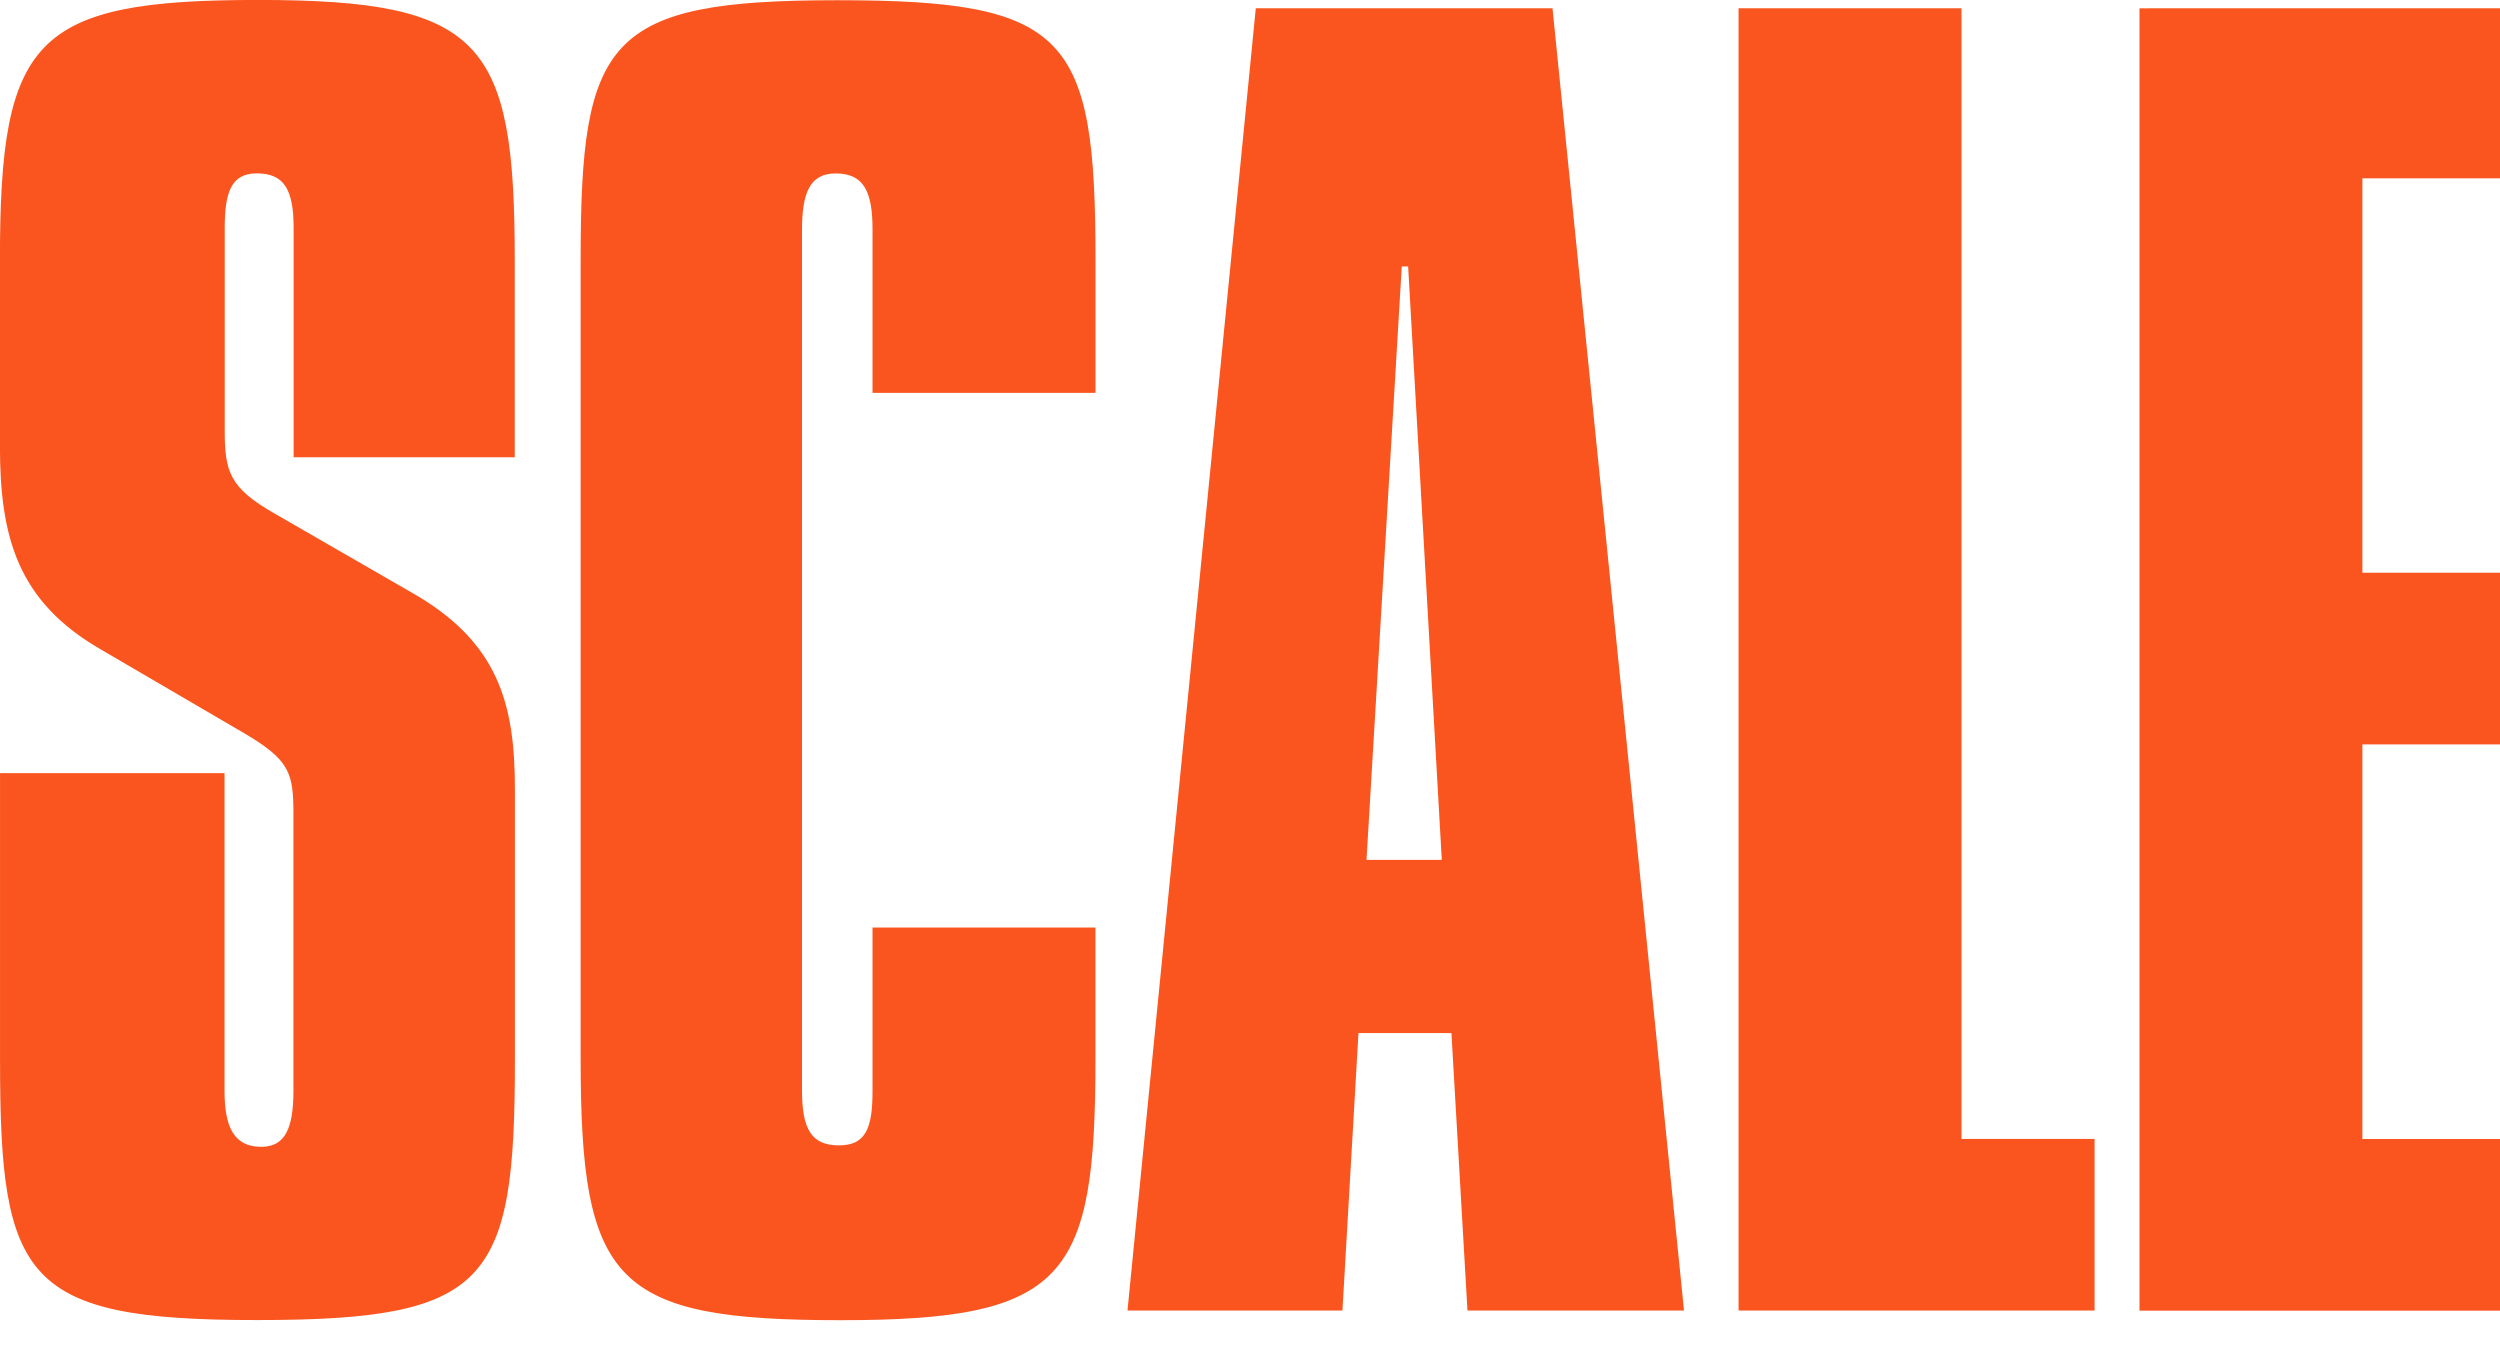
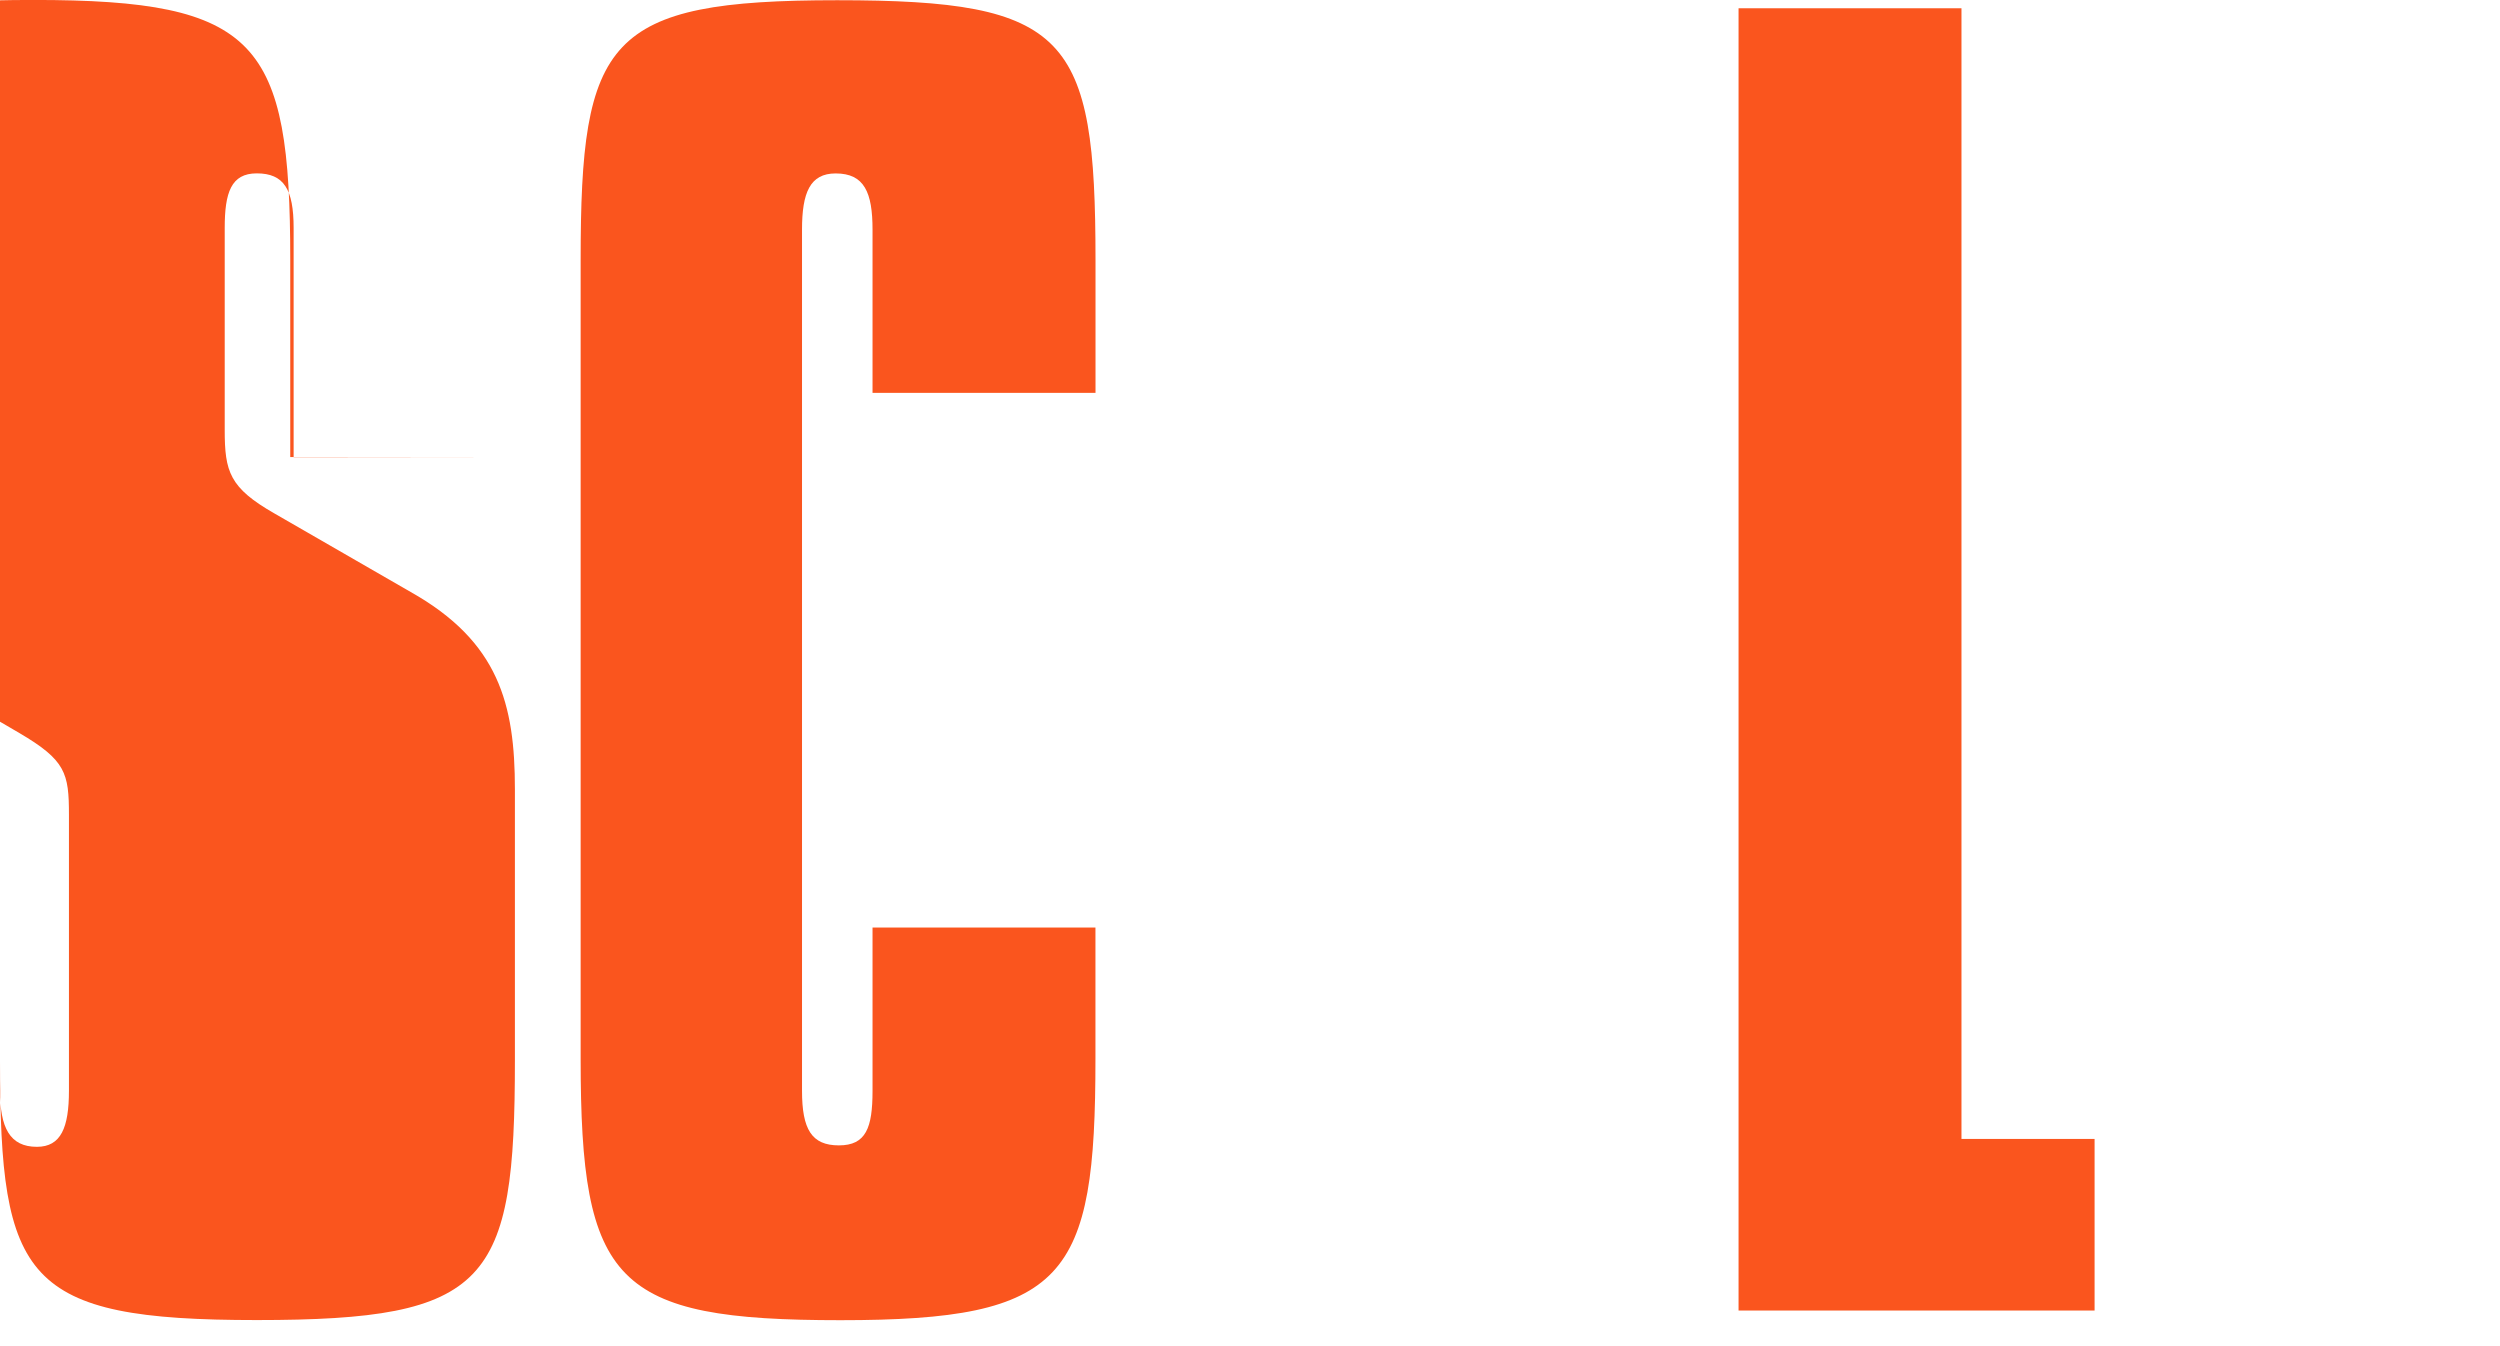
<svg xmlns="http://www.w3.org/2000/svg" fill="none" height="42" viewBox="0 0 78 42" width="78">
  <g fill="#fa551e">
-     <path d="m16.066 14.267h-6.905v-7.156c0-1.202-.301-1.702-1.15-1.702-.801 0-1.0.6-1 1.702v6.305c0 1.301.149 1.802 1.55 2.603l4.252 2.451c2.752 1.55 3.252 3.503 3.252 6.154v8.455c0 6.955-.801 8.107-8.057 8.107-7.256 0-8.007-1.252-8.007-8.107v-8.958h7.004v9.908c0 1.15.301 1.752 1.15 1.752.751 0 1-.6 1-1.752v-8.607c0-1.301-.1-1.702-1.55-2.553l-4.454-2.603c-2.603-1.5-3.153-3.503-3.153-6.355v-5.805c0-6.905 1.05-8.107 8.057-8.107 7.007 0 8.005 1.301 8.005 8.107v6.154z" />
+     <path d="m16.066 14.267h-6.905v-7.156c0-1.202-.301-1.702-1.15-1.702-.801 0-1.0.6-1 1.702v6.305c0 1.301.149 1.802 1.55 2.603l4.252 2.451c2.752 1.55 3.252 3.503 3.252 6.154v8.455c0 6.955-.801 8.107-8.057 8.107-7.256 0-8.007-1.252-8.007-8.107v-8.958v9.908c0 1.15.301 1.752 1.15 1.752.751 0 1-.6 1-1.752v-8.607c0-1.301-.1-1.702-1.55-2.553l-4.454-2.603c-2.603-1.5-3.153-3.503-3.153-6.355v-5.805c0-6.905 1.05-8.107 8.057-8.107 7.007 0 8.005 1.301 8.005 8.107v6.154z" />
    <path d="m34.178 12.257h-6.955v-5.094c0-1.152-.251-1.752-1.15-1.752-.801 0-1.05.6-1.05 1.752v26.871c0 1.202.301 1.702 1.15 1.702s1.05-.55 1.05-1.702v-5.094h6.955v4.094c0 6.855-.901 8.156-7.955 8.156-7.054 0-8.107-1.152-8.107-8.156v-24.92c0-6.905.801-8.107 8.007-8.107s8.057 1.1 8.057 8.107v4.144z" />
-     <path d="m48.438.258 4.103 40.631h-6.756l-.5-8.657h-2.901l-.5 8.657h-6.706l4.003-40.631zm-5.805 26.57h2.351l-1.05-18.515h-.199l-1.1 18.515z" />
    <path d="m61.198.258v35.276h4.153v5.355h-11.108v-40.631z" />
-     <path d="m78 .258v5.305h-4.293v12.307h4.293v5.355h-4.293v12.312h4.293v5.355h-11.248v-40.633z" />
  </g>
</svg>